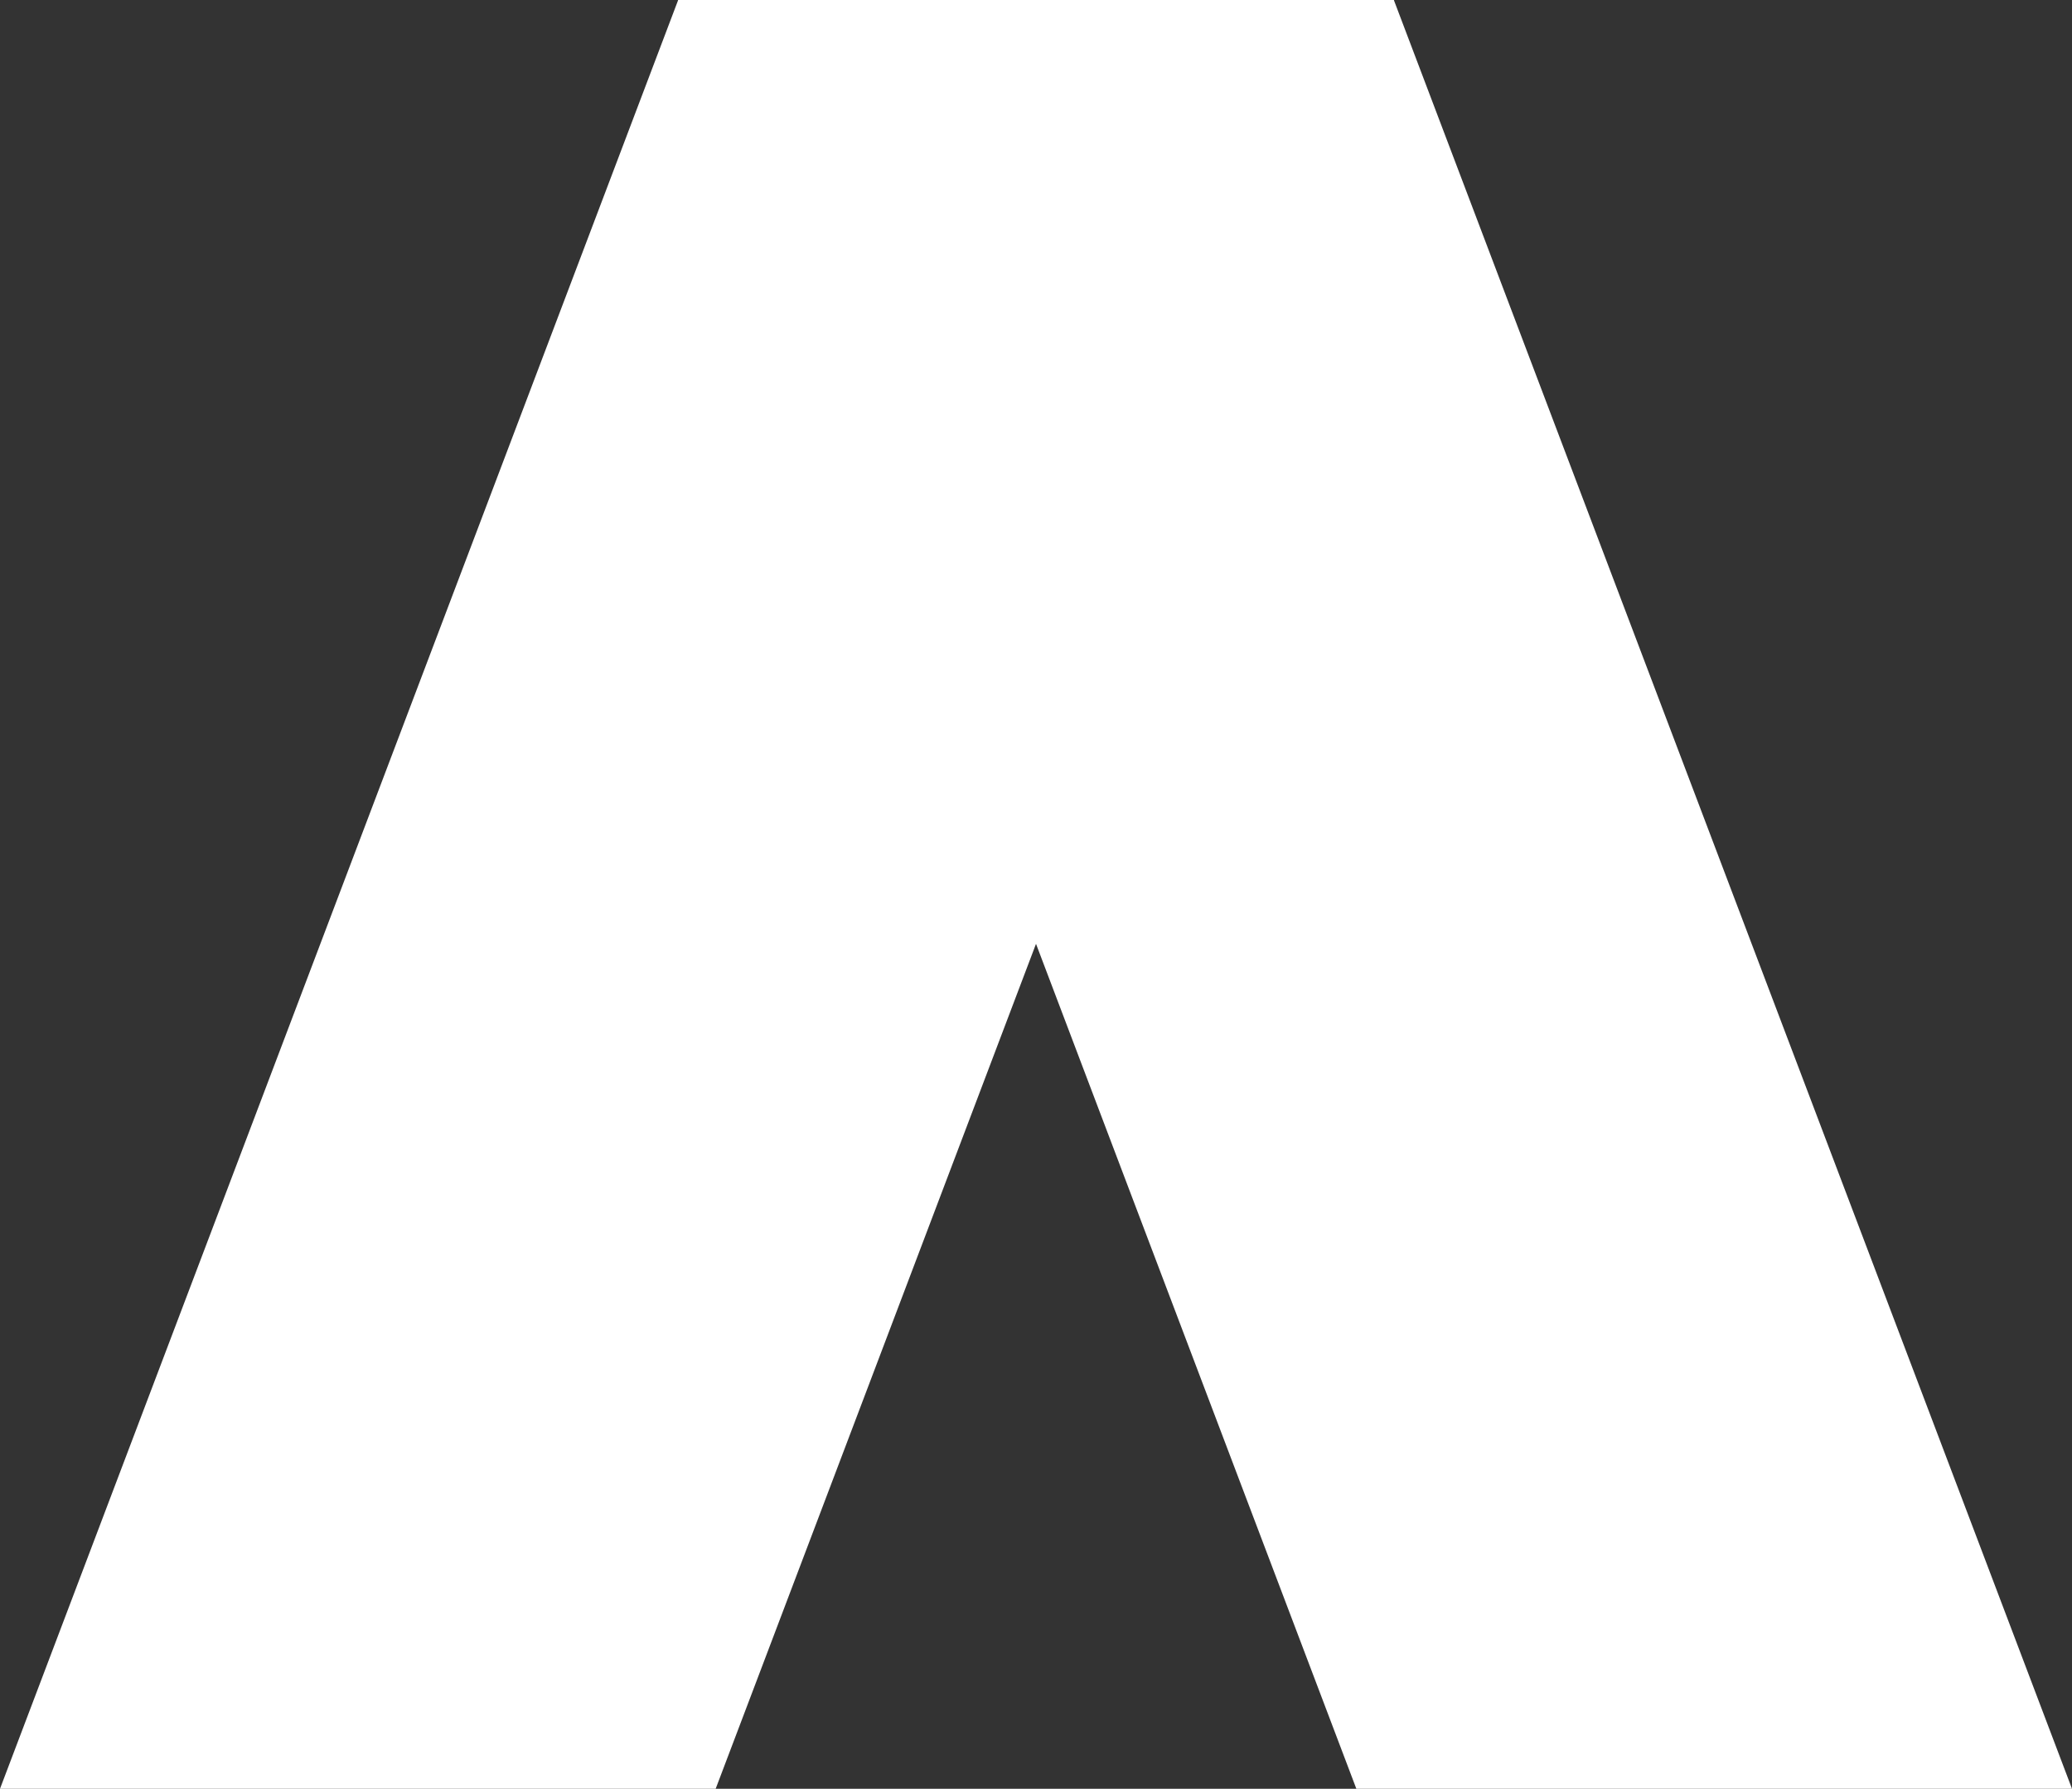
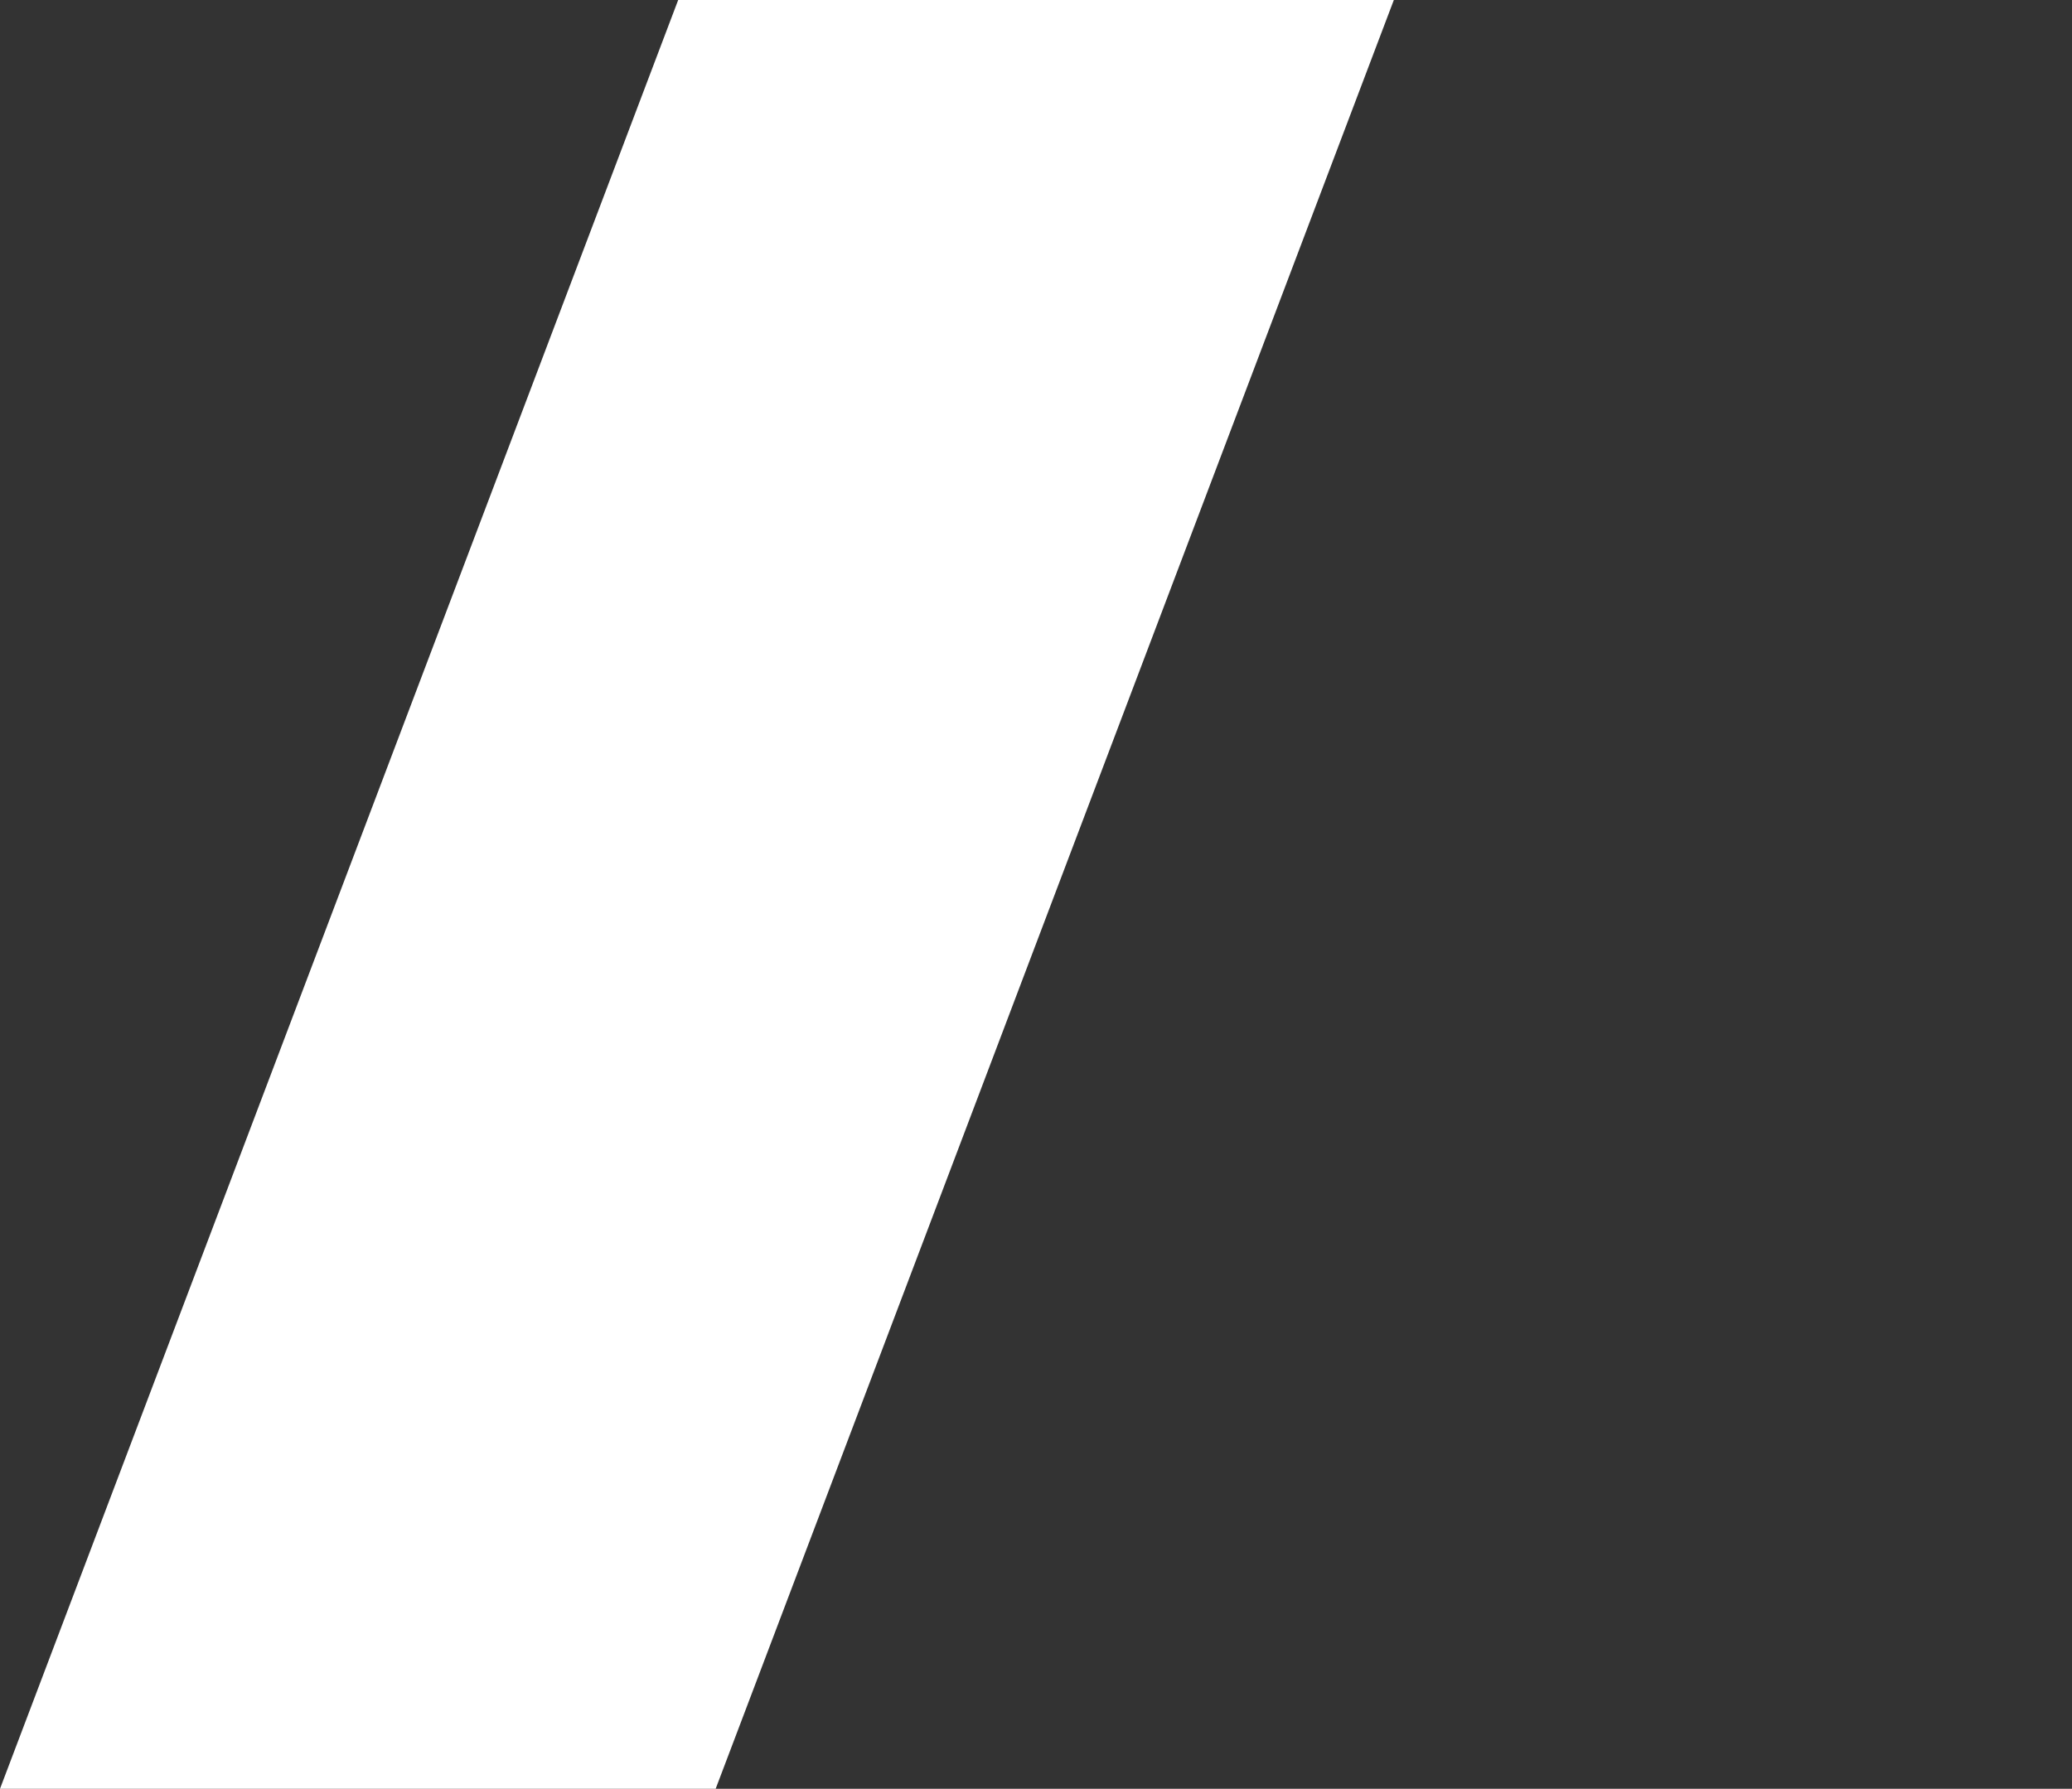
<svg xmlns="http://www.w3.org/2000/svg" width="455.083" height="392.963" viewBox="0 0 455.083 392.963">
  <rect x="0" y="0" width="455.083" height="392.963" fill="#333333" stroke="none" />
  <g id="グループ_5245" data-name="グループ 5245" transform="translate(10943 19300)">
-     <path id="パス_1656" data-name="パス 1656" d="M736.478,172.628H579.294L728.245,565.591H885.426Z" transform="translate(-11373.343 -19472.629)" fill="#fff" />
    <path id="パス_1657" data-name="パス 1657" d="M579.295,172.628H736.479L587.528,565.591H430.343Z" transform="translate(-11373.343 -19472.629)" fill="#fff" />
  </g>
</svg>